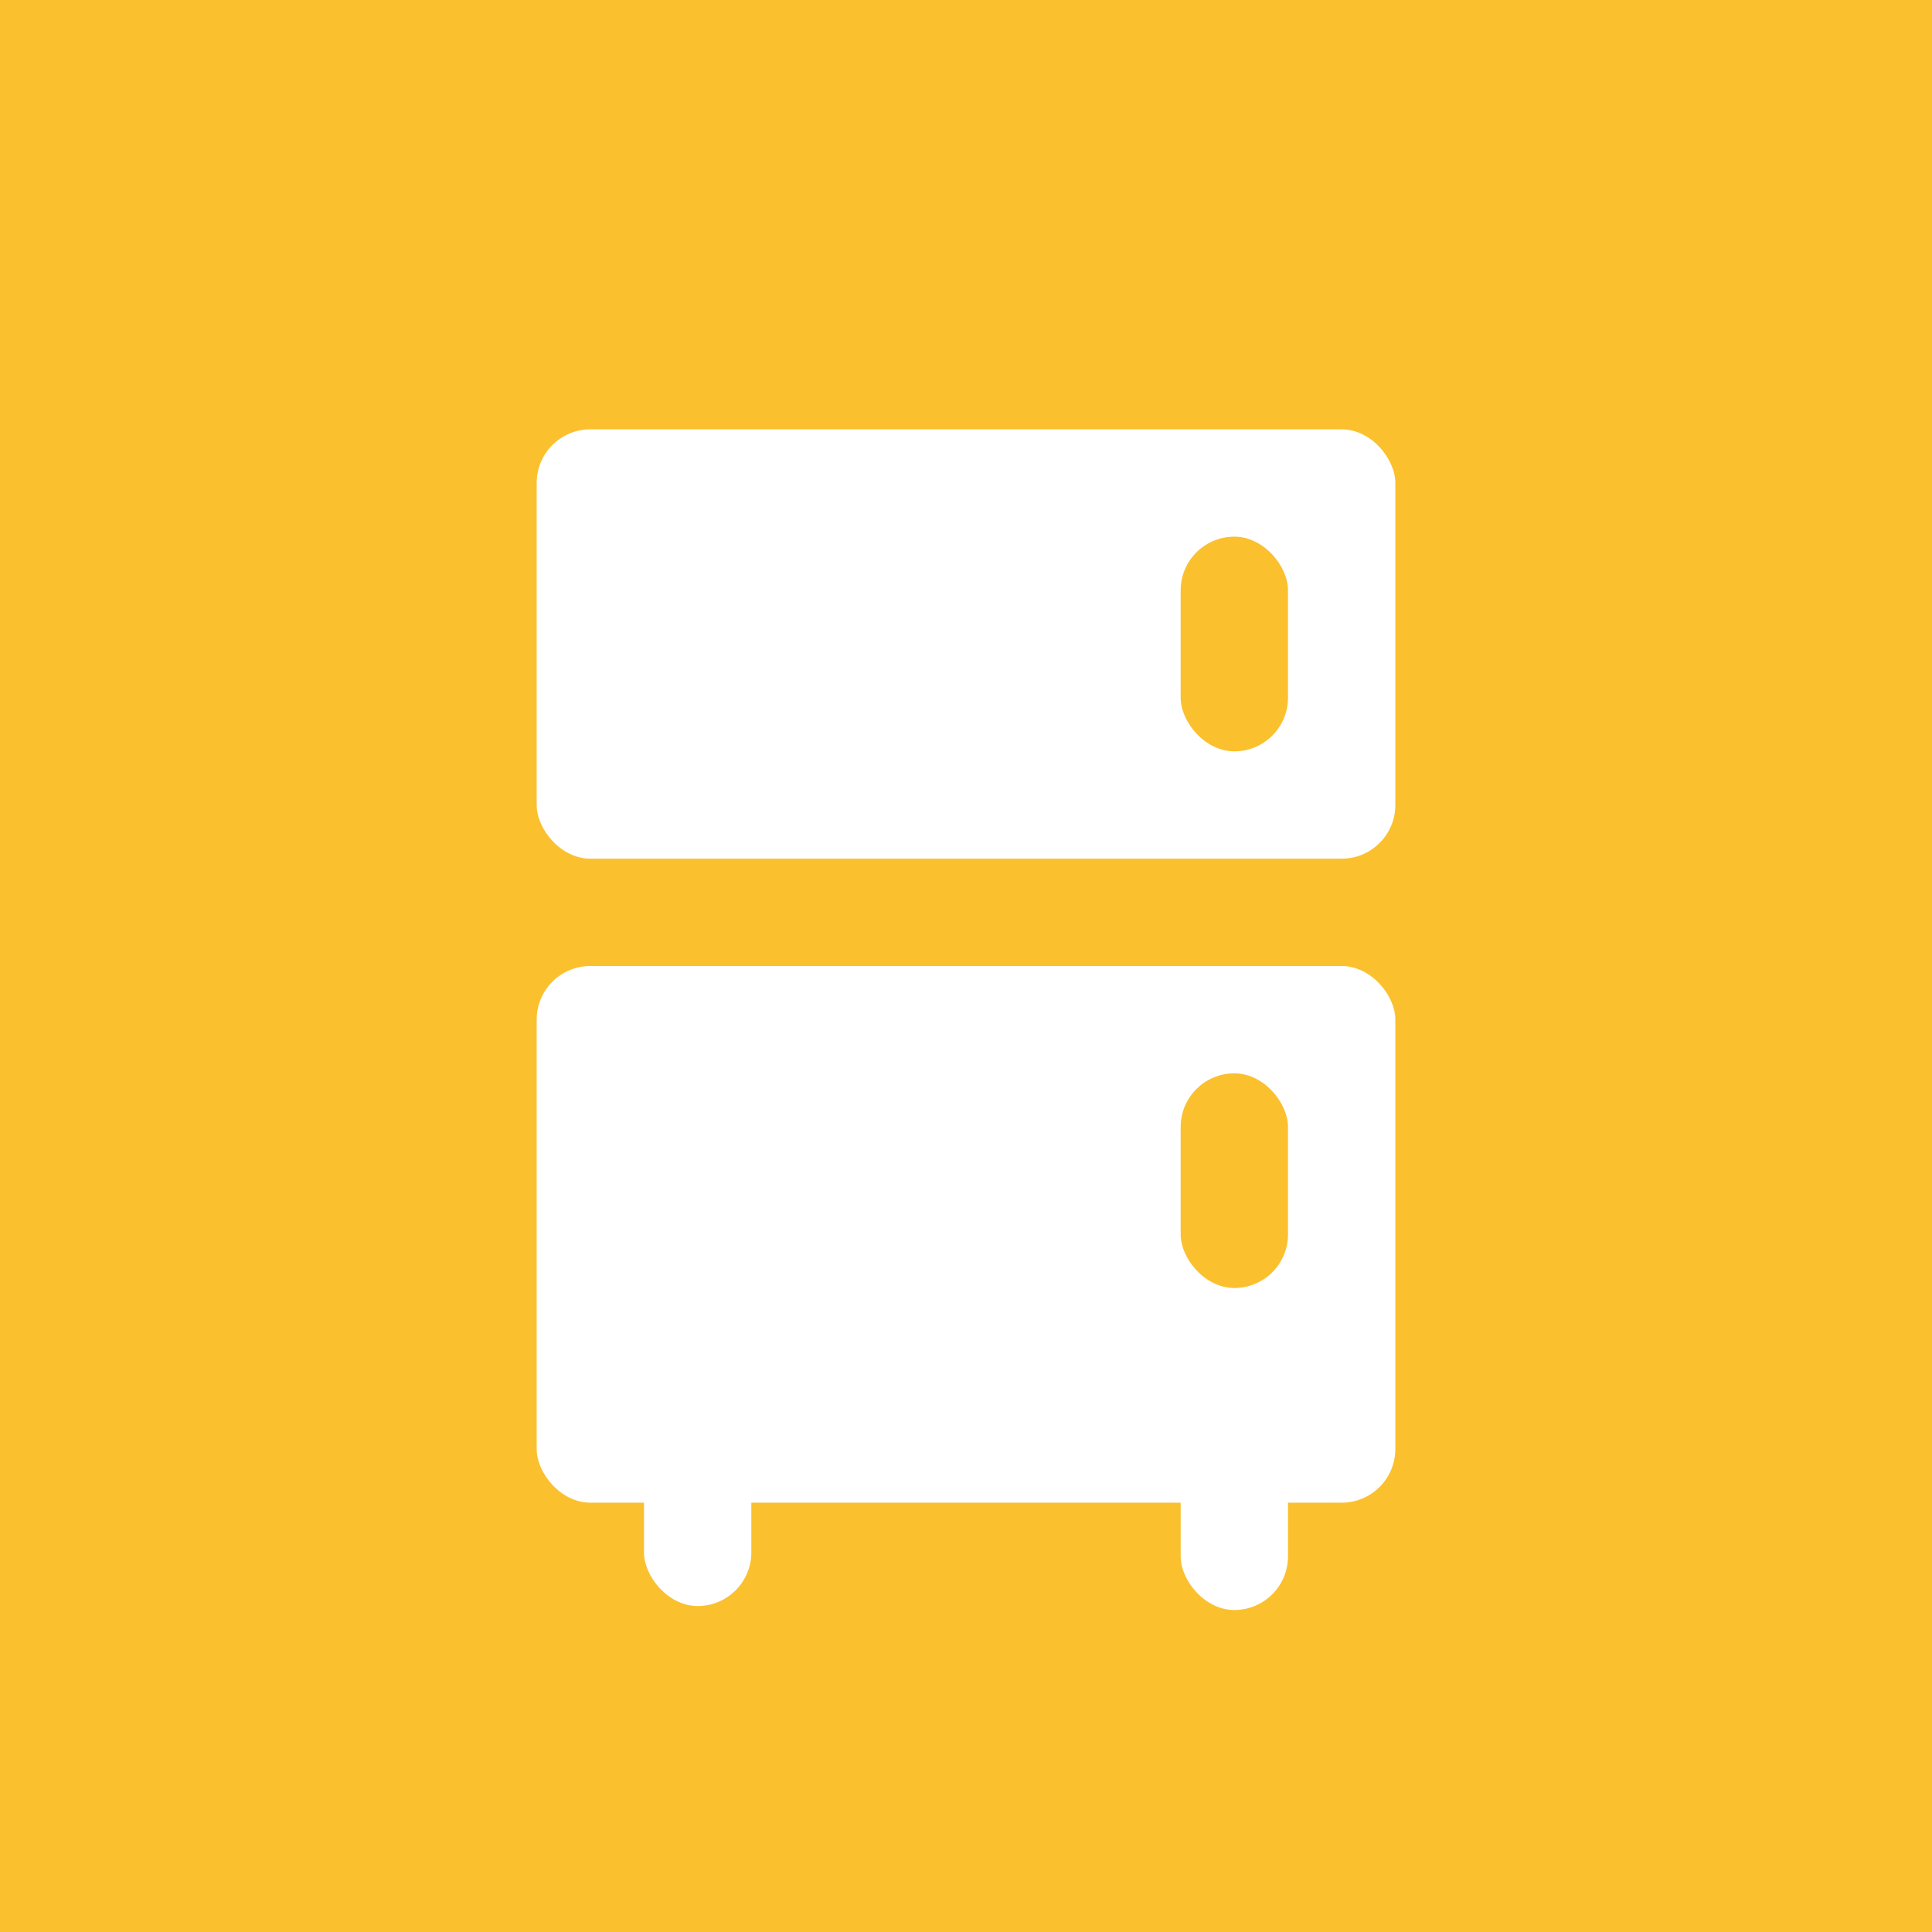
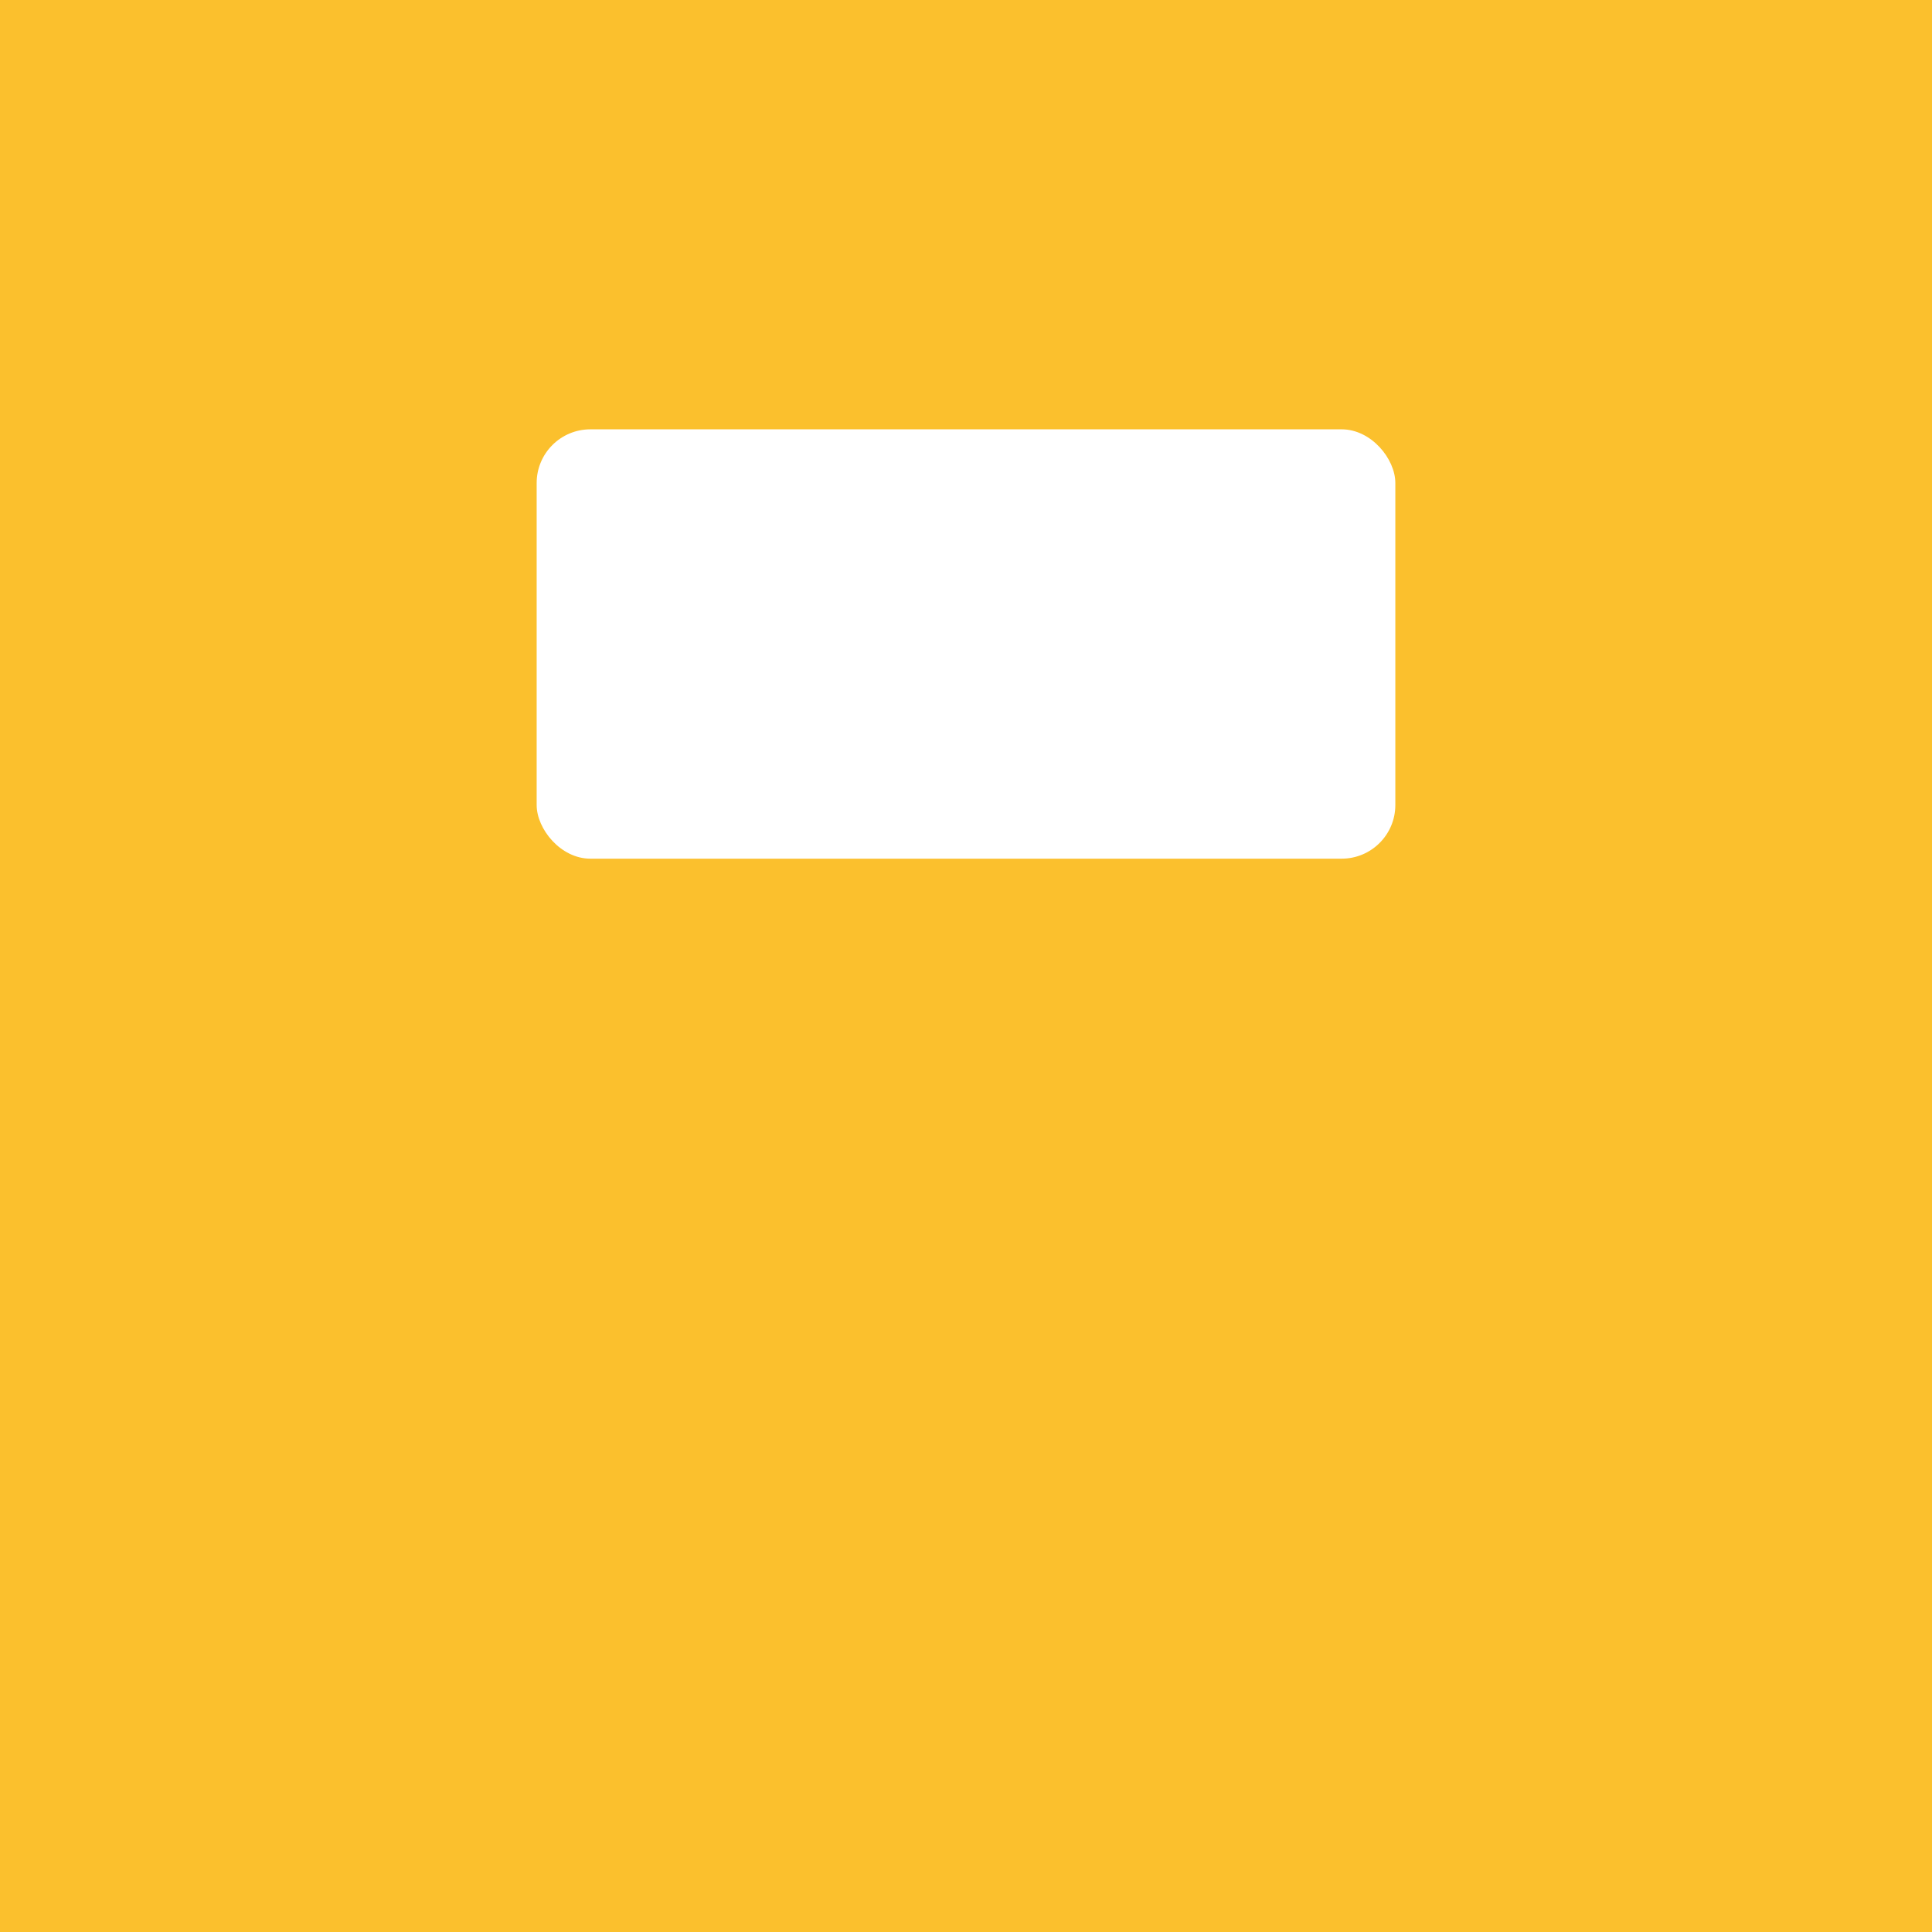
<svg xmlns="http://www.w3.org/2000/svg" width="18" height="18" fill="none">
  <path fill="#FBC02D" d="M0 0h18v18H0z" />
-   <rect width="1" height="1.926" x="11" y="13.074" fill="#fff" rx=".5" />
-   <rect width="1" height="1.926" x="6" y="13.037" fill="#fff" rx=".5" />
  <rect width="8" height="4" x="5" y="4" fill="#fff" rx=".5" />
-   <rect width="8" height="5" x="5" y="9" fill="#fff" rx=".5" />
-   <rect width="1" height="2" x="11" y="5" fill="#FBC02D" rx=".5" />
  <rect width="1" height="2" x="11" y="10" fill="#FBC02D" rx=".5" />
</svg>